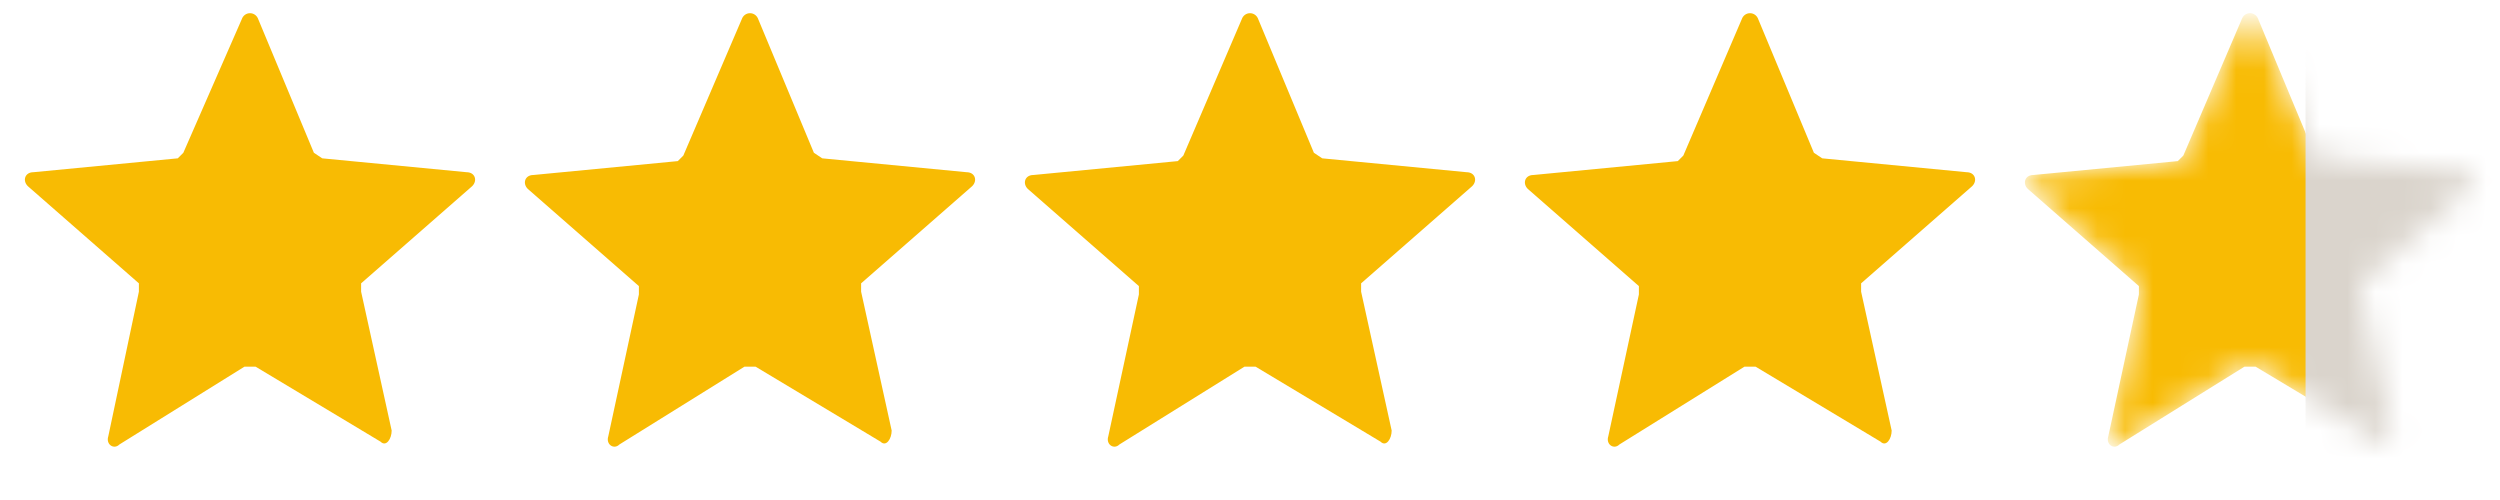
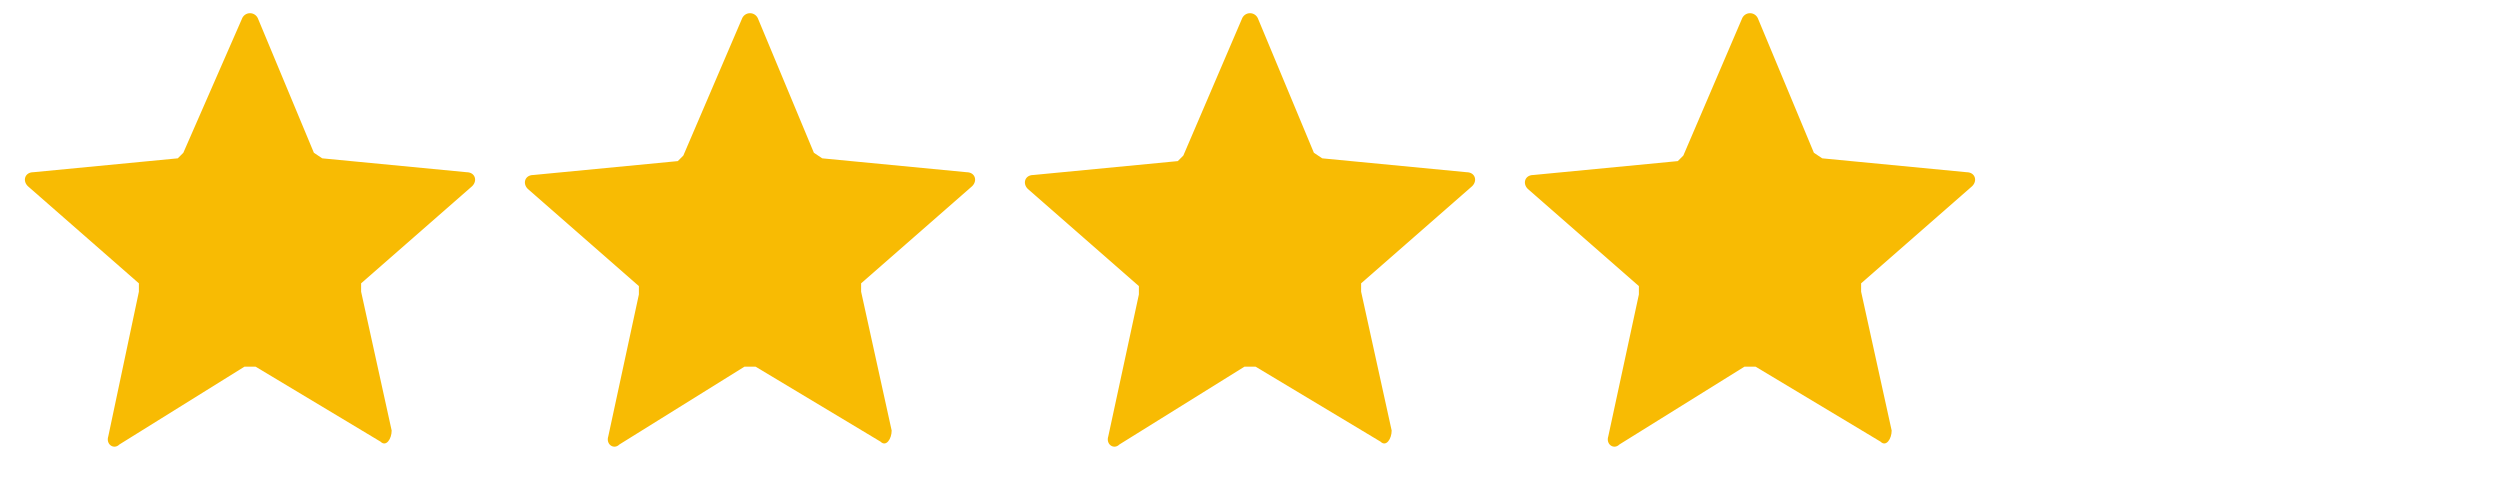
<svg xmlns="http://www.w3.org/2000/svg" xmlns:xlink="http://www.w3.org/1999/xlink" width="90" height="18" fill="none">
  <defs>
-     <path id="reuse-0" fill="#F8BB03" d="M80.7.7c.1-.3.5-.3.6 0l2 4.8.3.2 5.2.5c.3 0 .4.3.2.5l-4 3.5v.3l1.1 5c0 .3-.2.6-.4.4l-4.5-2.7h-.4L76.3 16c-.2.2-.5 0-.4-.3l1.1-5.1v-.3l-4-3.5c-.2-.2-.1-.5.2-.5l5.2-.5.2-.2L80.7.7Z" />
-   </defs>
+     </defs>
  <path fill="#F8BB03" d="M8.7.7c.1-.3.5-.3.6 0l2 4.8.3.2 5.2.5c.3 0 .4.3.2.5l-4 3.5v.3l1.1 5c0 .3-.2.6-.4.4l-4.5-2.7h-.4L4.3 16c-.2.2-.5 0-.4-.3L5 10.5v-.3L1 6.7c-.2-.2-.1-.5.2-.5l5.2-.5.2-.2L8.7.7ZM26.7.7c.1-.3.5-.3.6 0l2 4.8.3.2 5.2.5c.3 0 .4.3.2.5l-4 3.5v.3l1.1 5c0 .3-.2.6-.4.4l-4.5-2.7h-.4L22.3 16c-.2.2-.5 0-.4-.3l1.1-5.1v-.3l-4-3.5c-.2-.2-.1-.5.2-.5l5.2-.5.2-.2L26.7.7ZM44.7.7c.1-.3.5-.3.6 0l2 4.8.3.2 5.2.5c.3 0 .4.3.2.5l-4 3.5v.3l1.1 5c0 .3-.2.6-.4.4l-4.5-2.7h-.4L40.3 16c-.2.2-.5 0-.4-.3l1.1-5.1v-.3l-4-3.5c-.2-.2-.1-.5.2-.5l5.2-.5.2-.2L44.7.7ZM62.7.7c.1-.3.5-.3.6 0l2 4.8.3.2 5.2.5c.3 0 .4.3.2.5l-4 3.5v.3l1.1 5c0 .3-.2.6-.4.4l-4.5-2.7h-.4L58.3 16c-.2.2-.5 0-.4-.3l1.1-5.1v-.3l-4-3.5c-.2-.2-.1-.5.2-.5l5.2-.5.2-.2L62.7.7Z" />
  <mask id="a" width="18" height="16" x="72" y="0" maskUnits="userSpaceOnUse" style="mask-type:alpha">
    <use xlink:href="#reuse-0" />
  </mask>
  <g mask="url(#a)">
    <use xlink:href="#reuse-0" />
    <path fill="#DAD4CC" d="M83 1h8v16h-8z" />
  </g>
</svg>